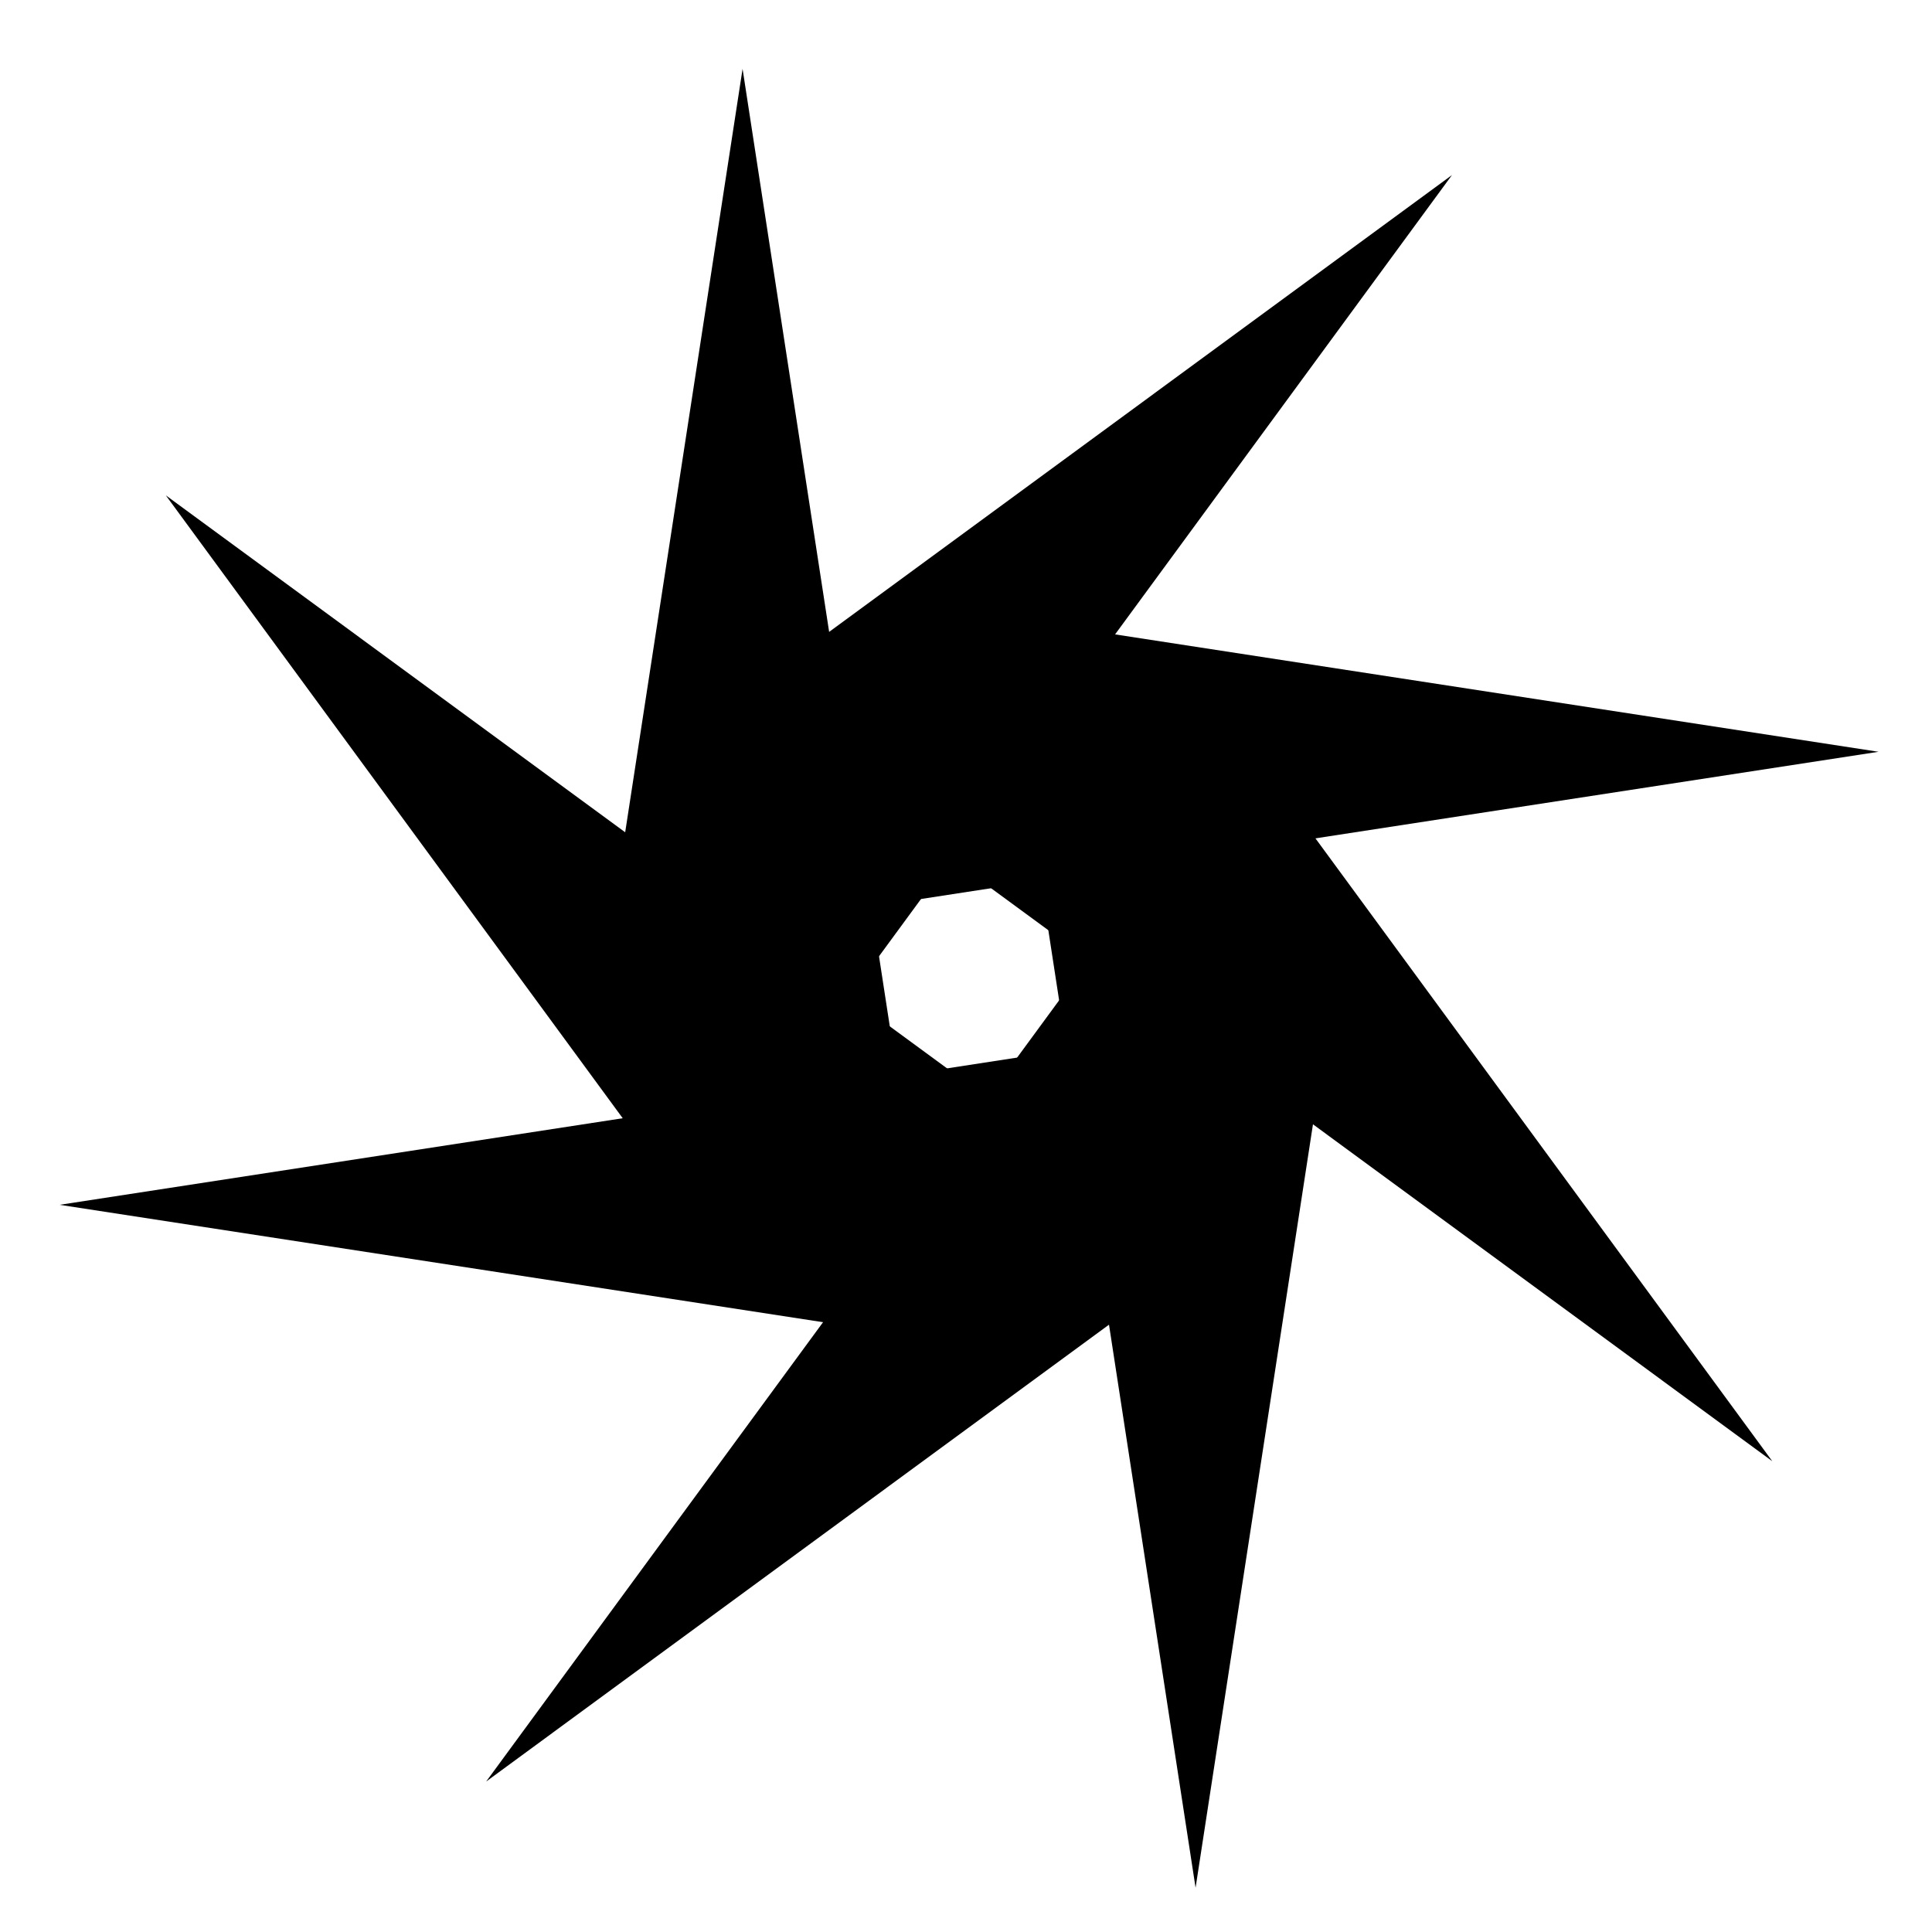
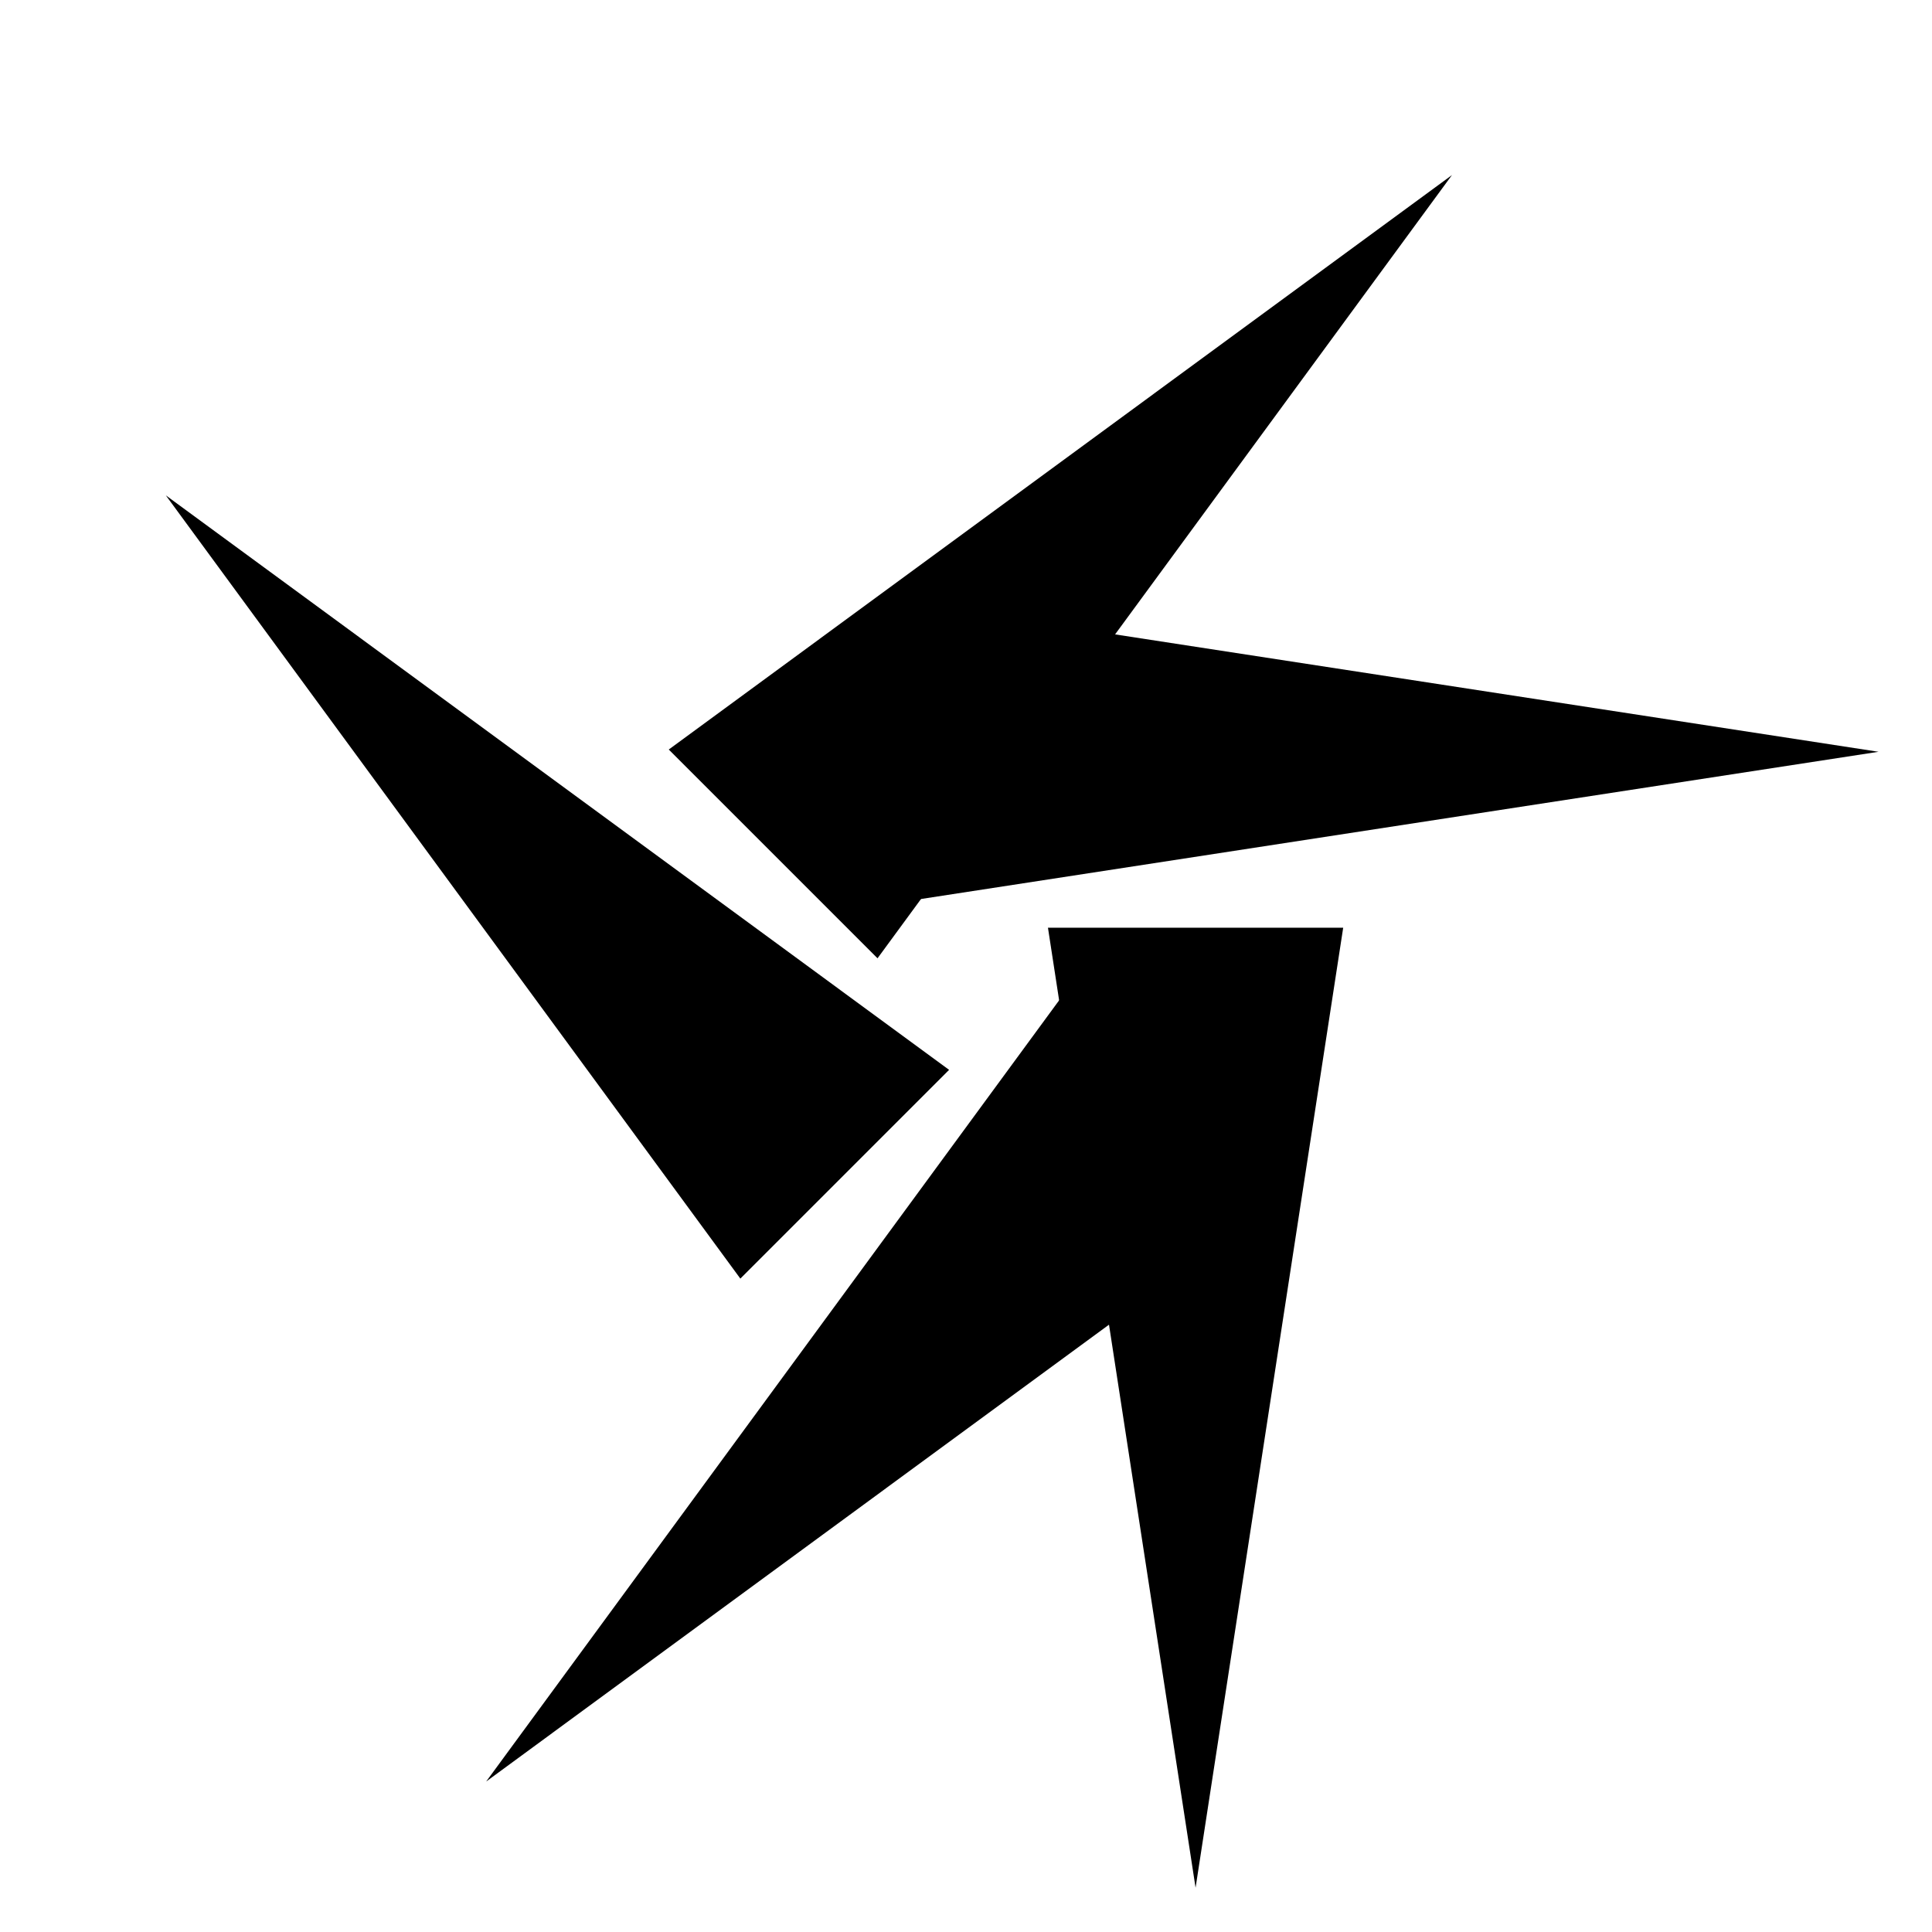
<svg xmlns="http://www.w3.org/2000/svg" fill="#000000" width="800px" height="800px" version="1.1" viewBox="144 144 512 512">
  <g fill-rule="evenodd">
-     <path d="m340.79 162.25 39.117 254.42h-78.238z" />
    <path d="m528.79 190.39-152.24 207.57-55.324-55.324z" />
    <path d="m641.83 343.23-254.42 39.117v-78.238z" />
-     <path d="m613.68 531.24-207.57-152.25 55.32-55.32z" />
    <path d="m460.84 644.27-39.121-254.42h78.242z" />
    <path d="m272.84 616.12 152.24-207.57 55.324 55.324z" />
-     <path d="m159.8 463.29 254.42-39.121v78.238z" />
    <path d="m187.95 275.28 207.57 152.24-55.32 55.324z" />
  </g>
</svg>